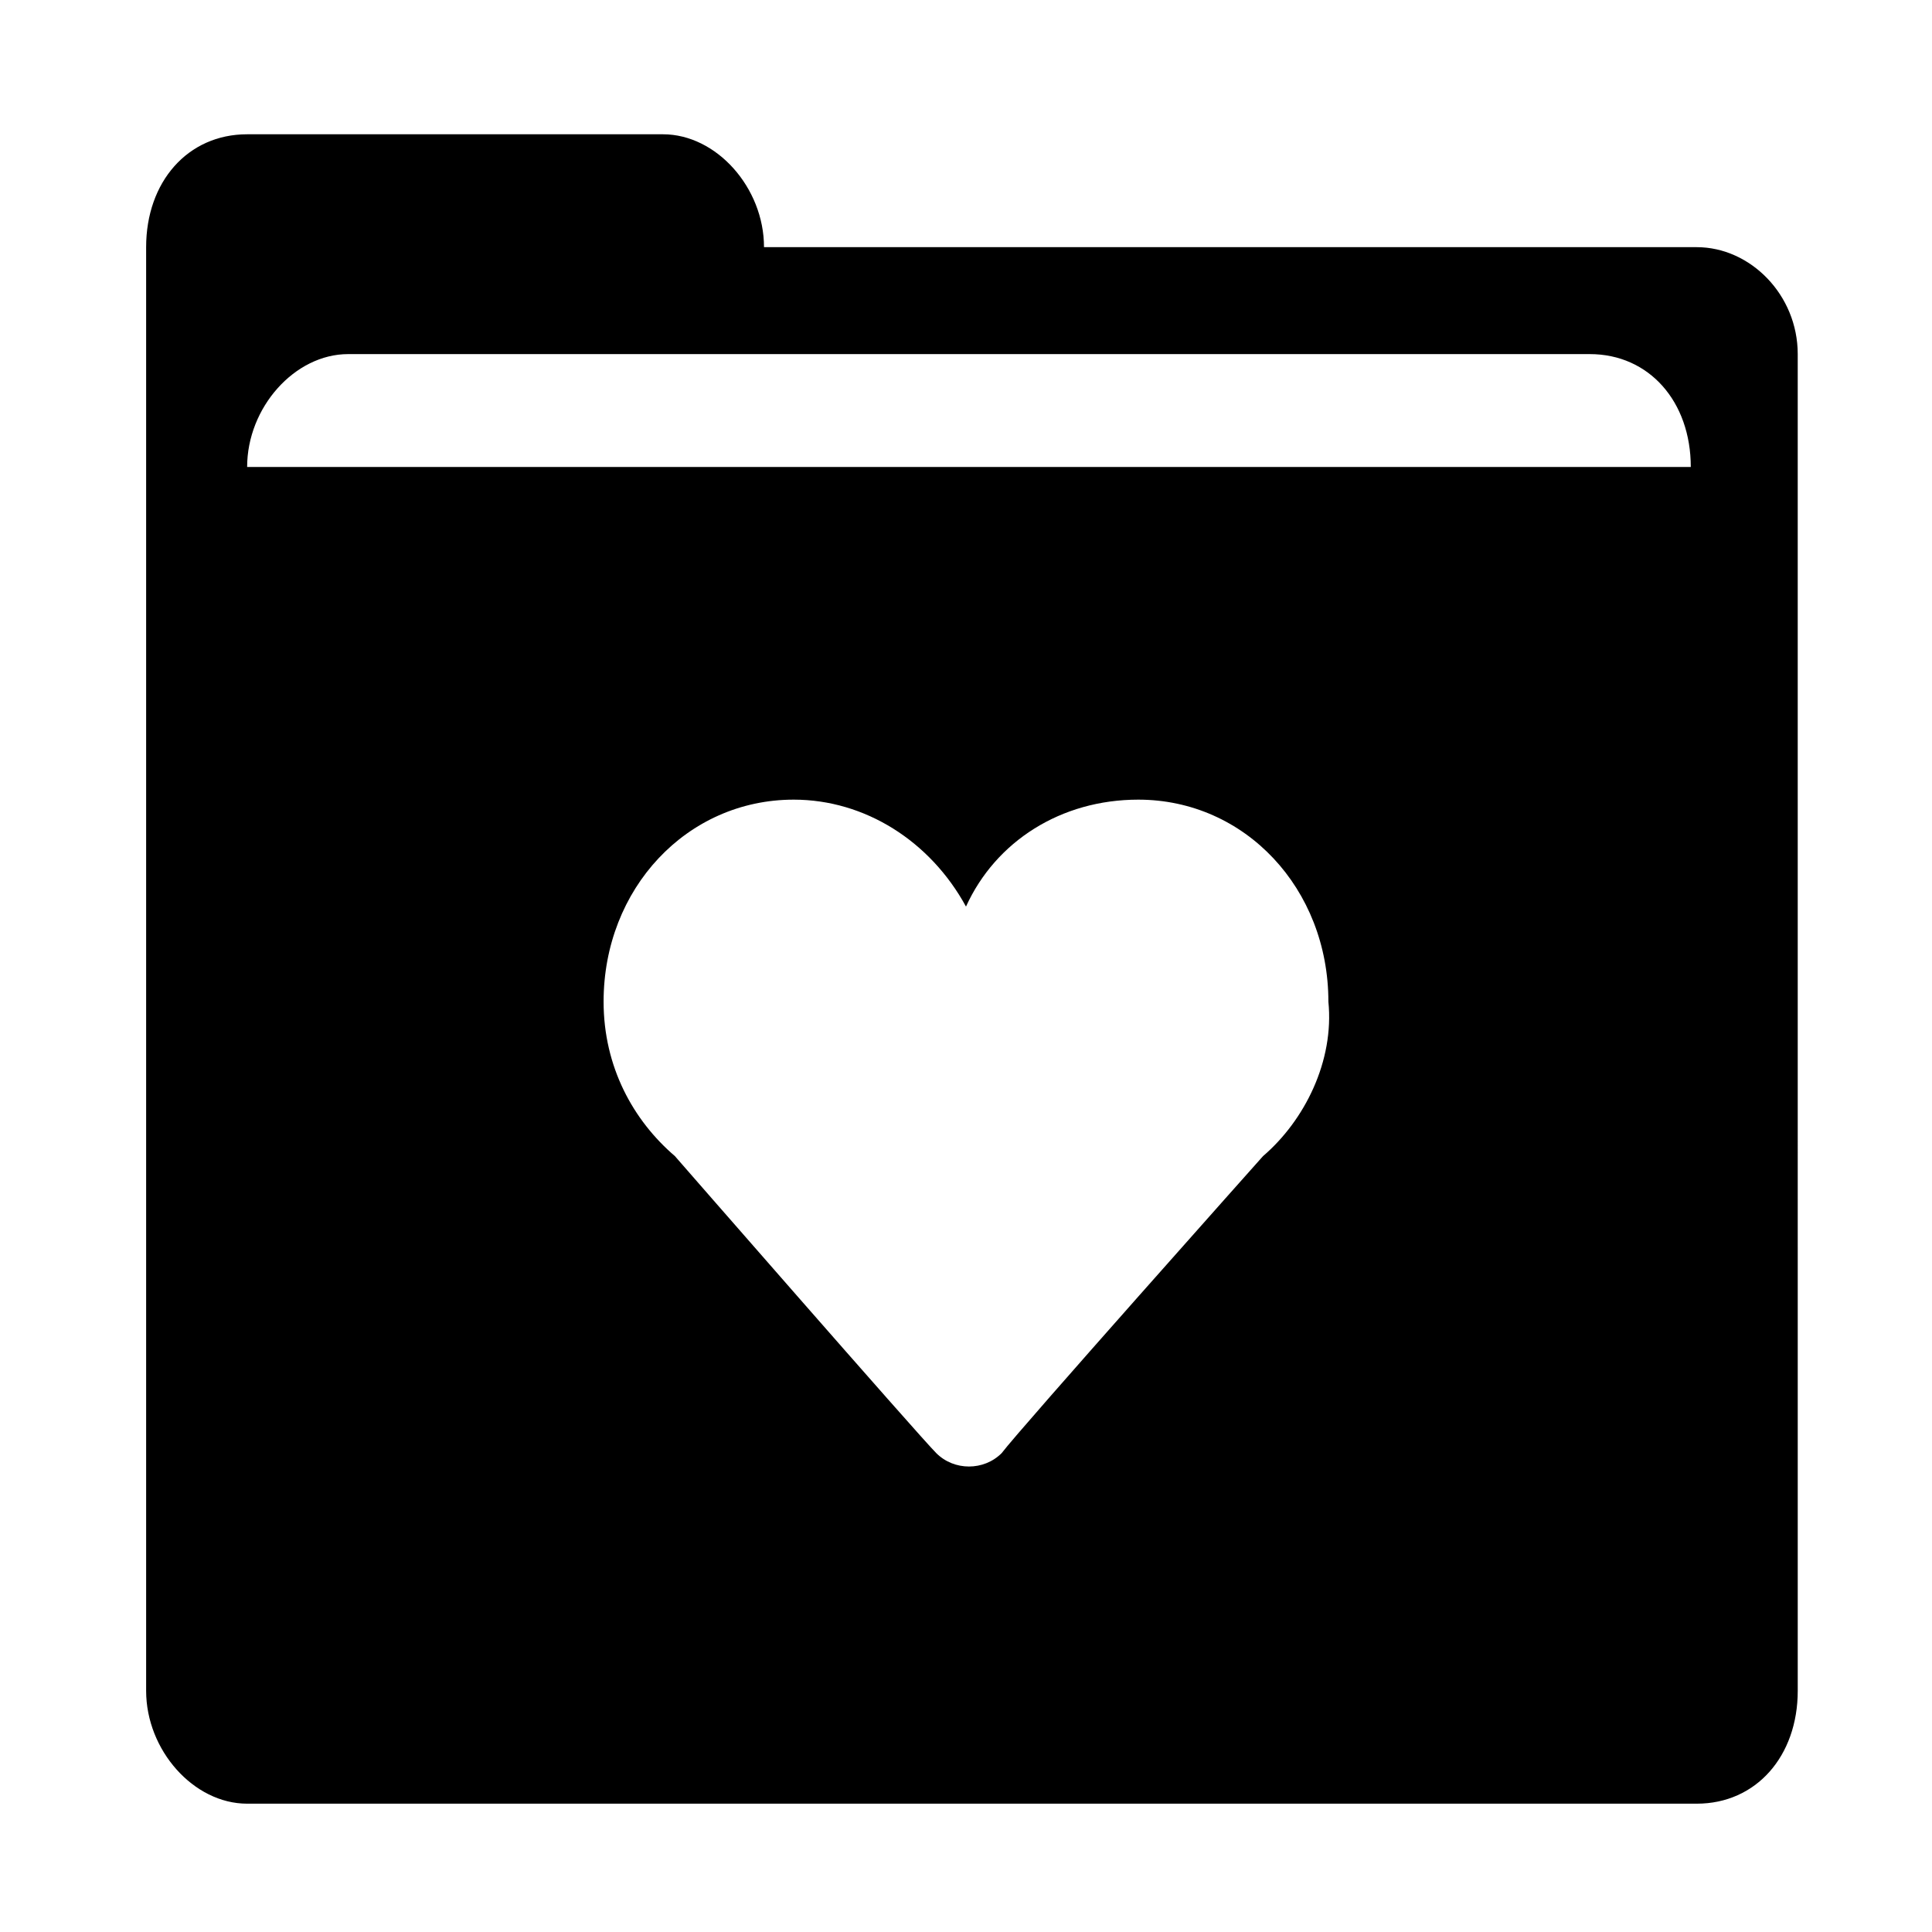
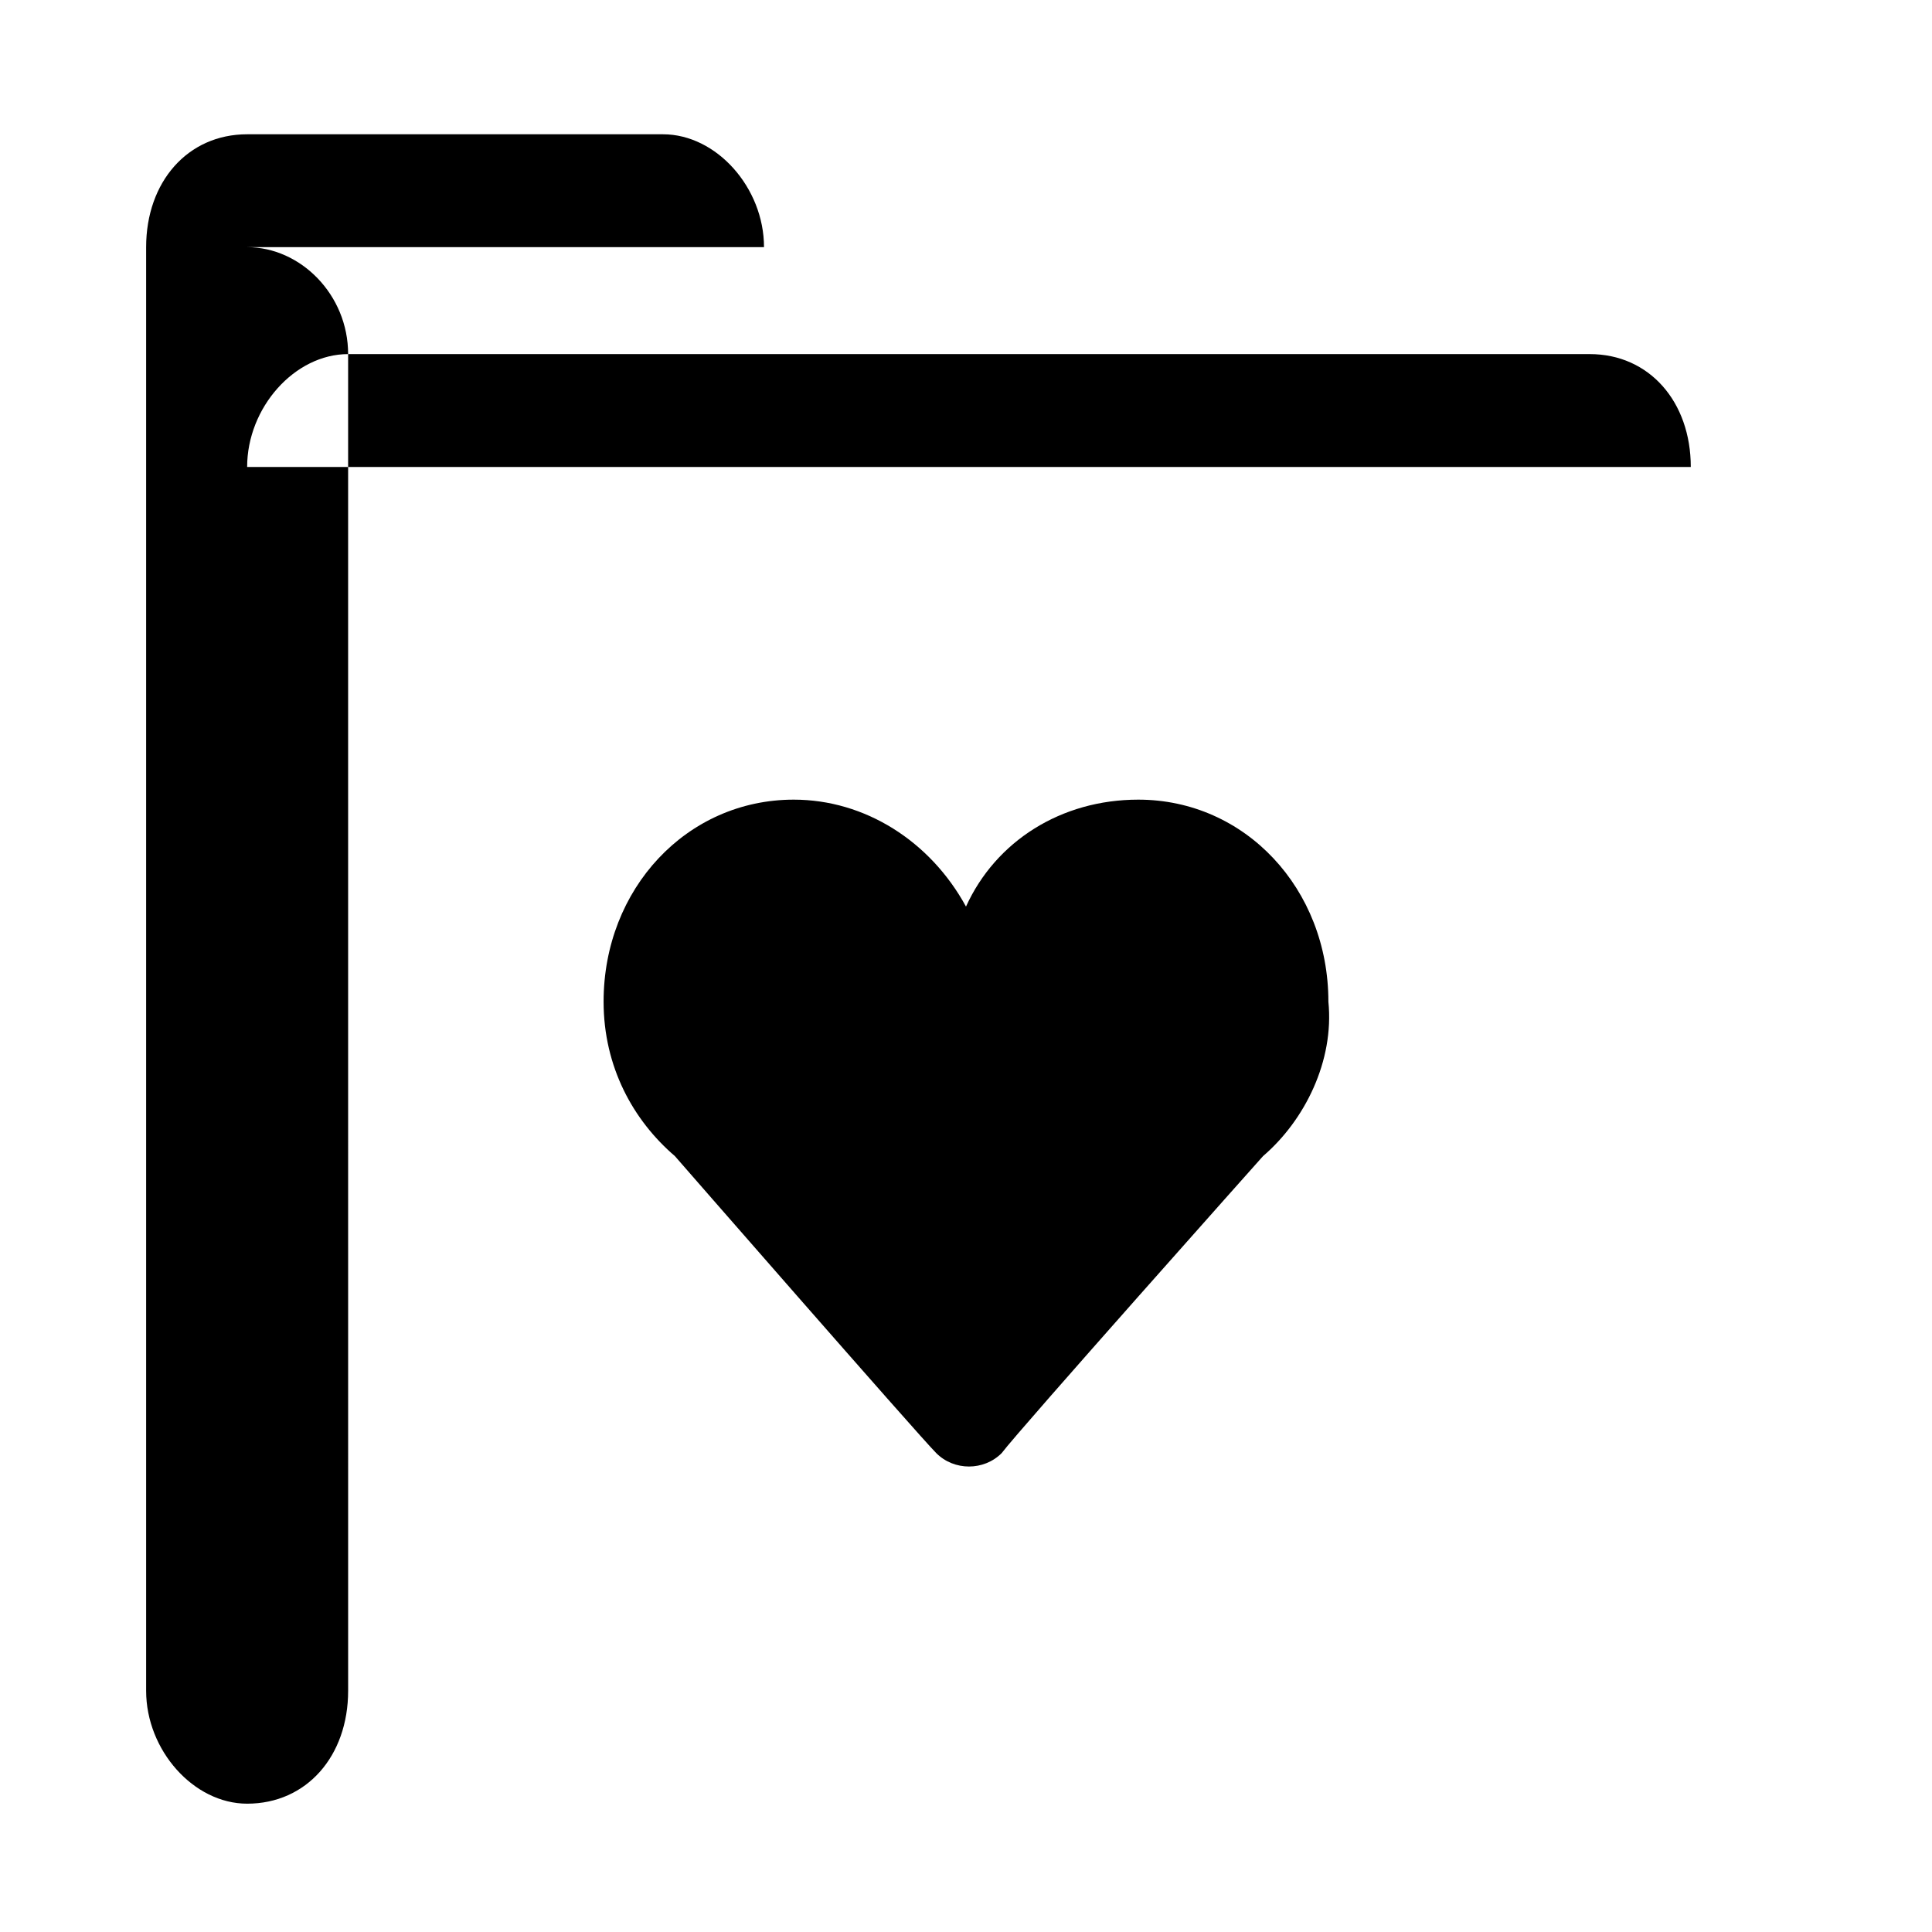
<svg xmlns="http://www.w3.org/2000/svg" fill="#000000" width="800px" height="800px" version="1.1" viewBox="144 144 512 512">
-   <path d="m593.65 209.5h-247.18c0-15.742-12.594-29.914-26.766-29.914h-110.21c-15.742 0-26.766 12.594-26.766 29.914v382.58c0 15.742 12.594 29.914 26.766 29.914h384.16c15.742 0 26.766-12.594 26.766-29.914l-0.004-294.41v-59.828c0-15.746-12.594-28.34-26.766-28.34zm-357.39 28.34h329.05c15.742 0 26.766 12.594 26.766 29.914h-382.58c0-15.746 12.594-29.914 26.766-29.914zm242.46 212.54s-64.551 72.422-69.273 78.719c-4.723 4.723-12.594 4.723-17.32 0-4.723-4.723-69.273-78.719-69.273-78.719-11.02-9.445-18.895-23.617-18.895-40.934 0-29.914 22.043-53.531 50.383-53.531 18.895 0 36.211 11.02 45.656 28.34 7.871-17.32 25.191-28.34 45.656-28.34 28.34 0 50.383 23.617 50.383 53.531 1.578 15.742-6.297 31.488-17.316 40.934z" />
+   <path d="m593.65 209.5h-247.18c0-15.742-12.594-29.914-26.766-29.914h-110.21c-15.742 0-26.766 12.594-26.766 29.914v382.58c0 15.742 12.594 29.914 26.766 29.914c15.742 0 26.766-12.594 26.766-29.914l-0.004-294.41v-59.828c0-15.746-12.594-28.34-26.766-28.34zm-357.39 28.34h329.05c15.742 0 26.766 12.594 26.766 29.914h-382.58c0-15.746 12.594-29.914 26.766-29.914zm242.46 212.54s-64.551 72.422-69.273 78.719c-4.723 4.723-12.594 4.723-17.32 0-4.723-4.723-69.273-78.719-69.273-78.719-11.02-9.445-18.895-23.617-18.895-40.934 0-29.914 22.043-53.531 50.383-53.531 18.895 0 36.211 11.02 45.656 28.34 7.871-17.32 25.191-28.34 45.656-28.34 28.34 0 50.383 23.617 50.383 53.531 1.578 15.742-6.297 31.488-17.316 40.934z" />
</svg>